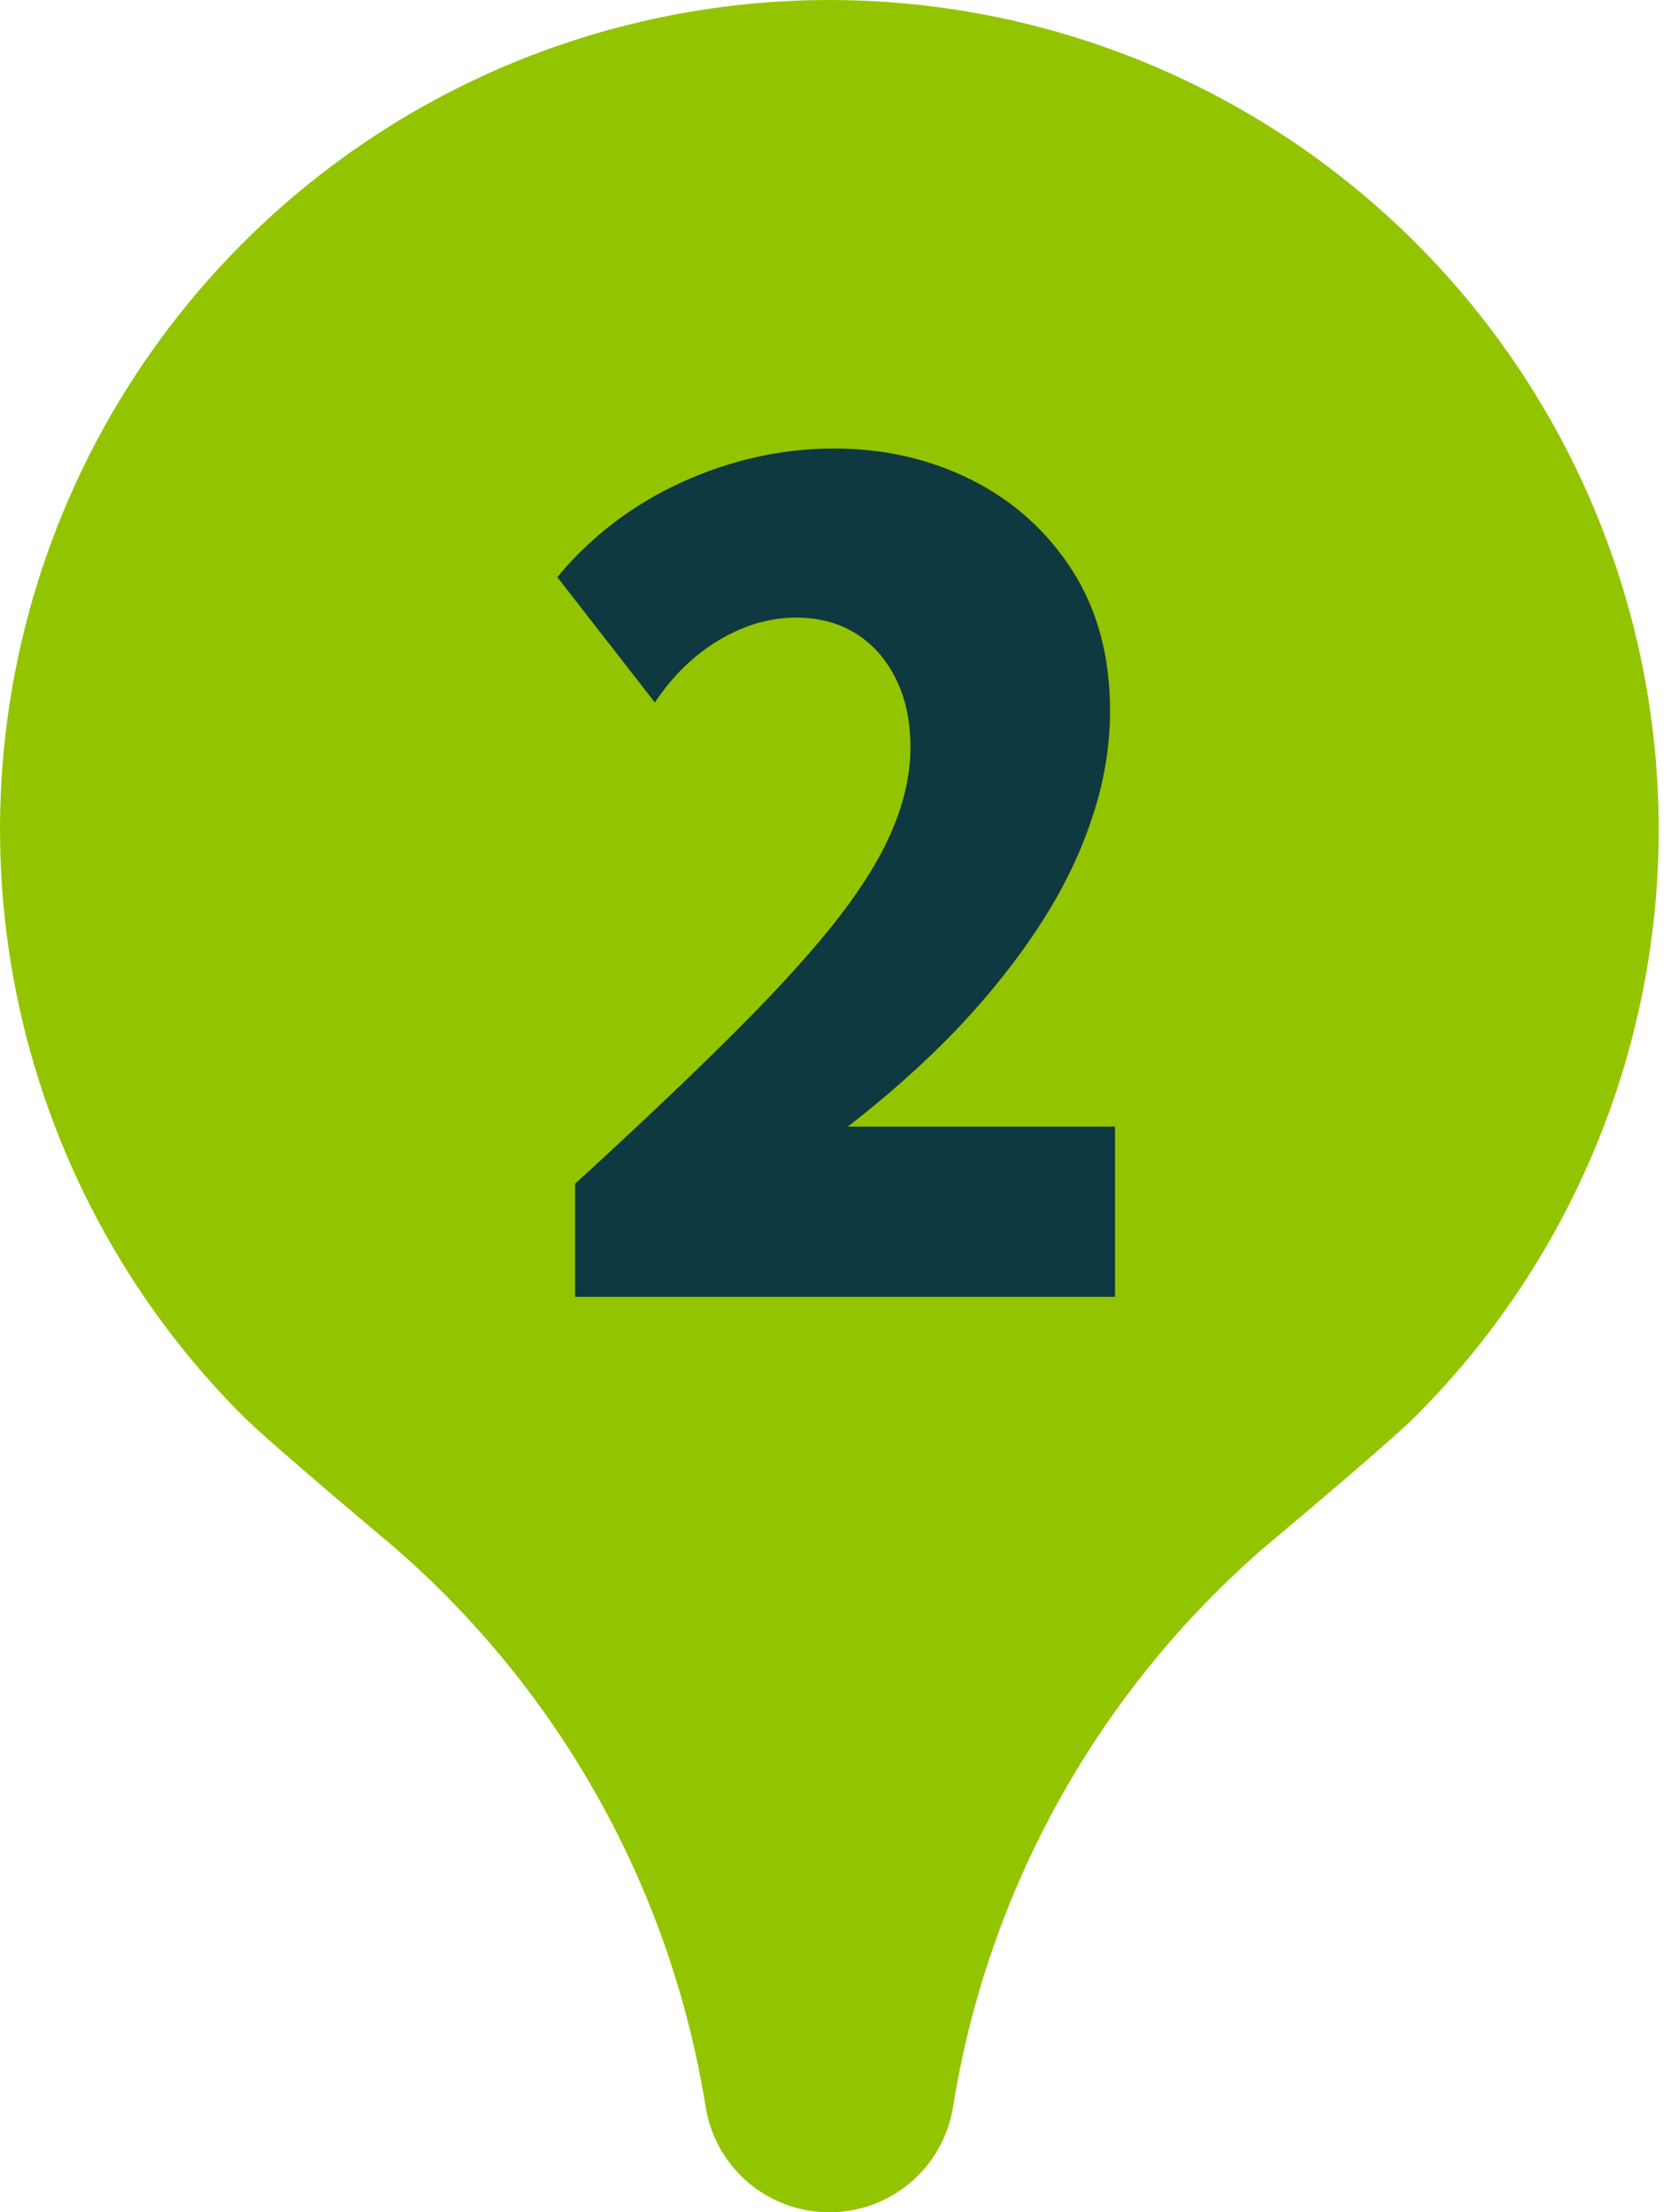
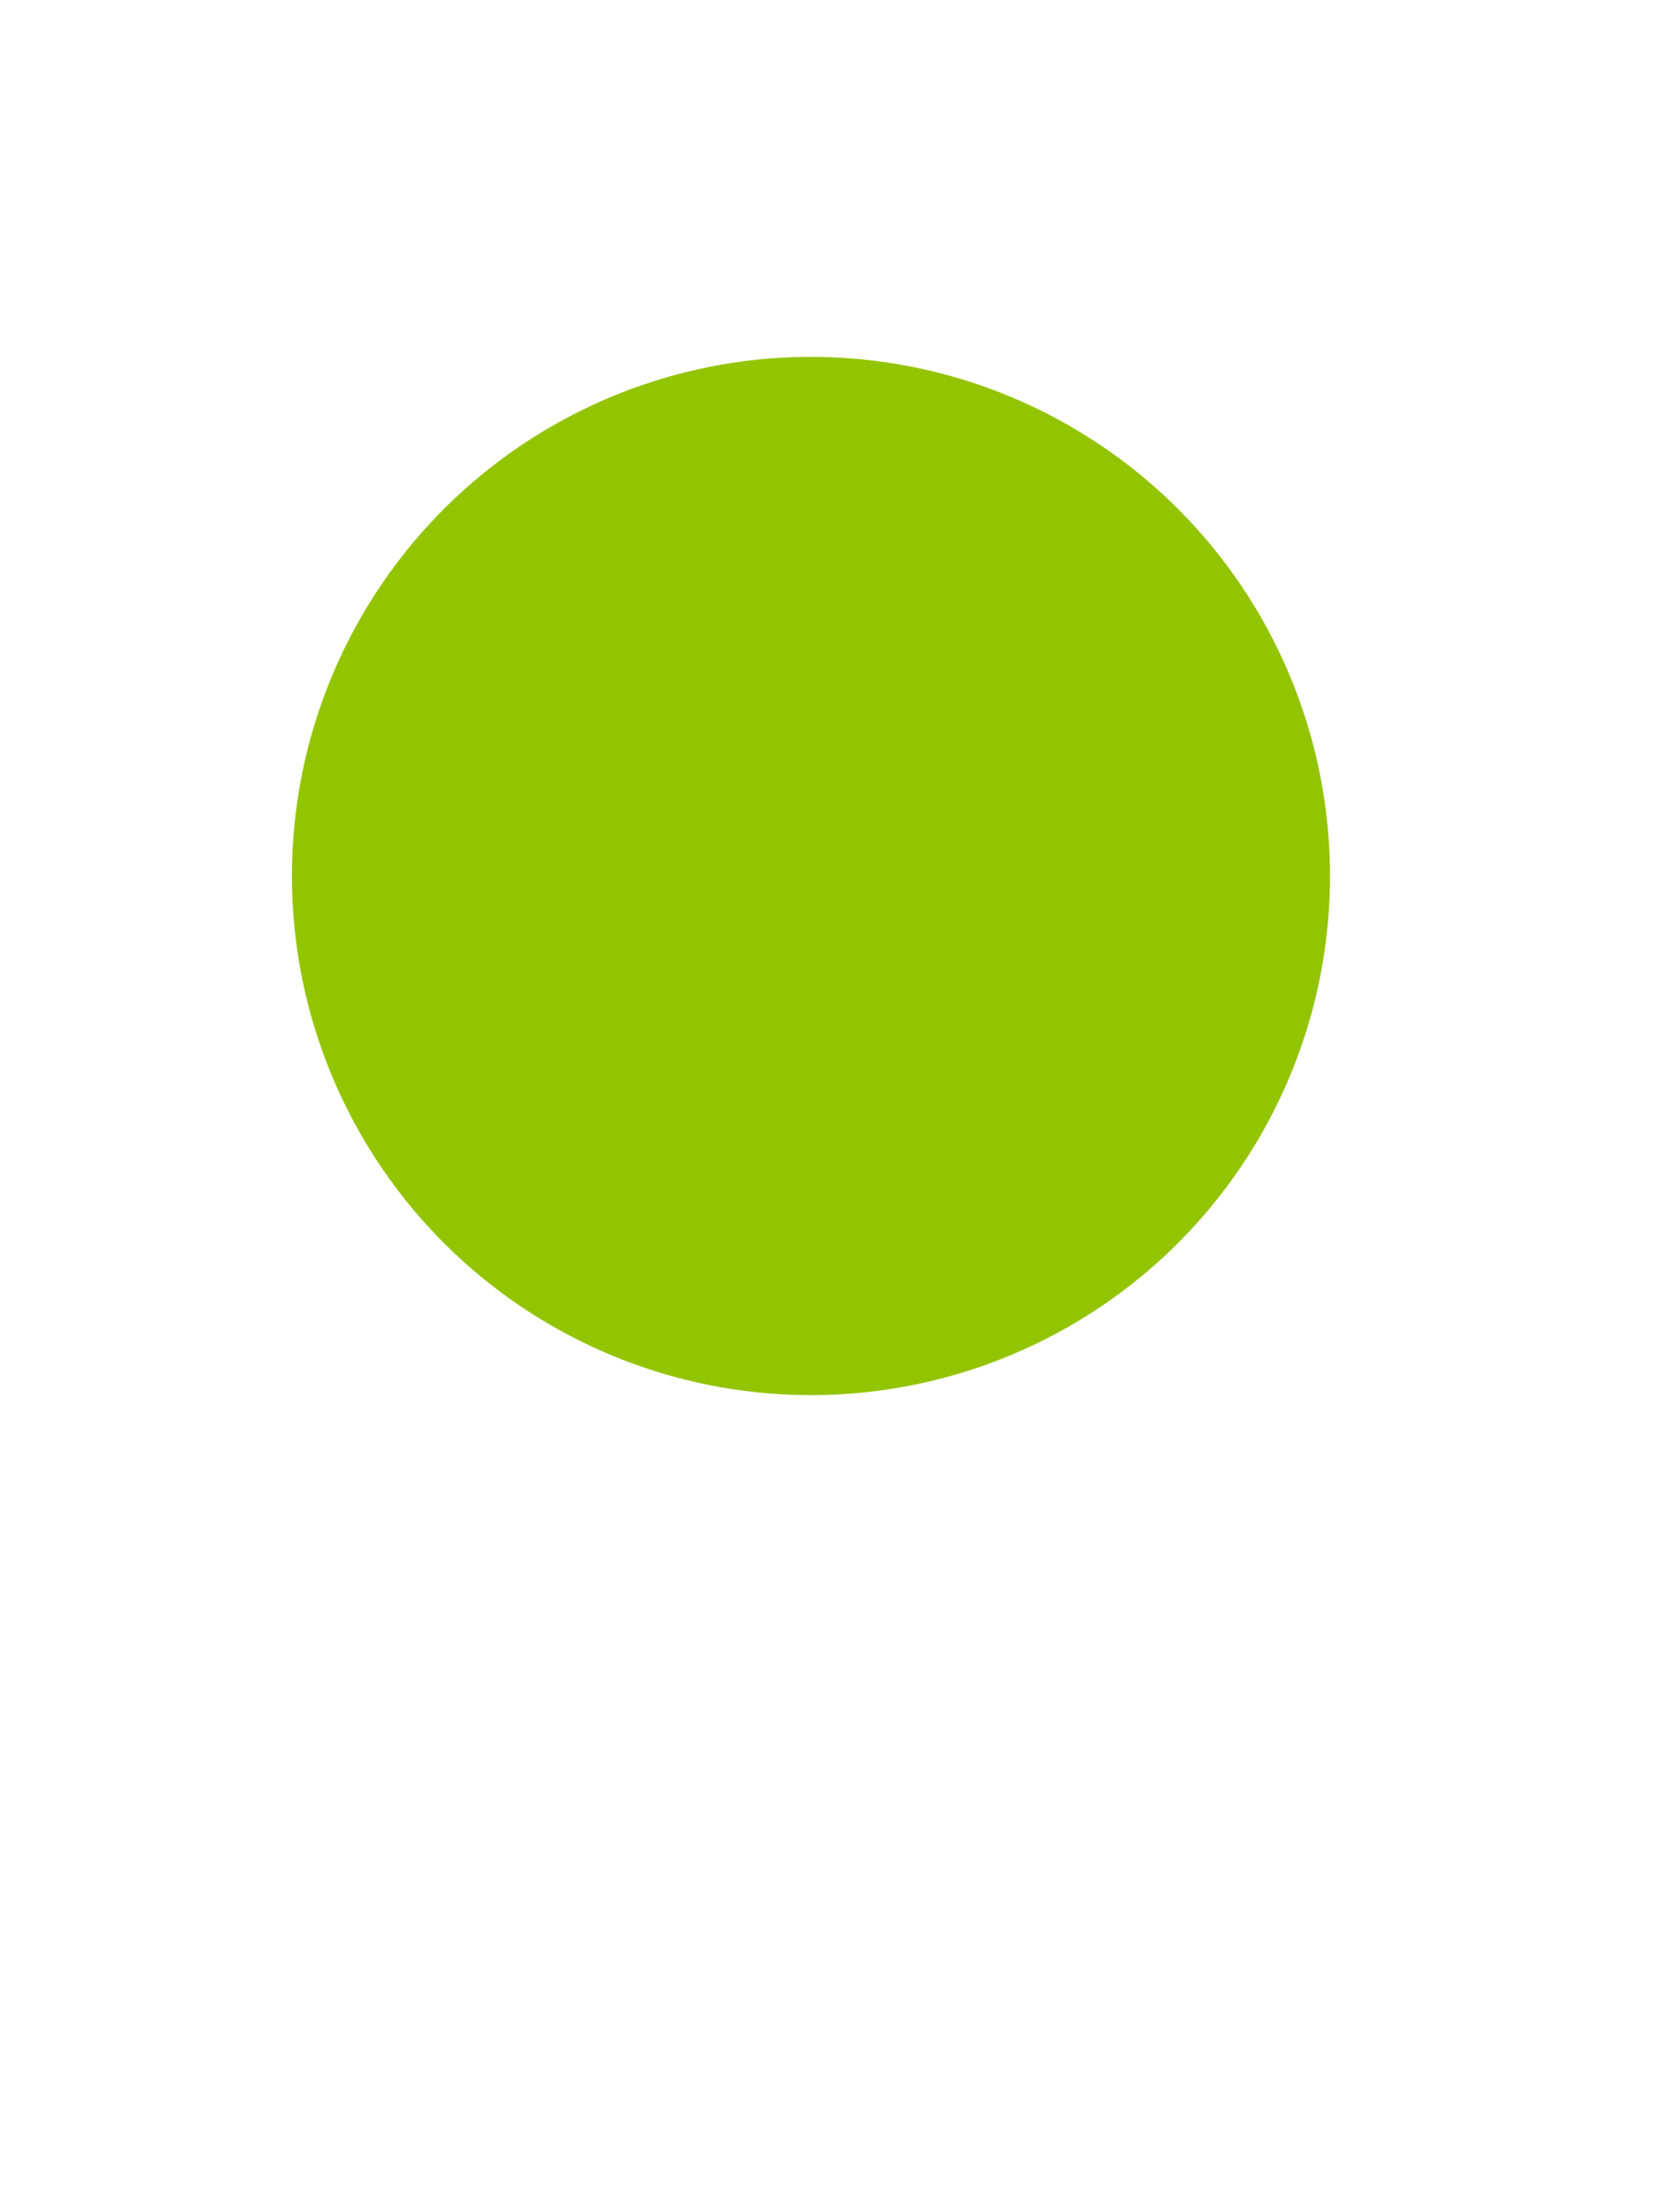
<svg xmlns="http://www.w3.org/2000/svg" width="44" height="58" viewBox="0 0 44 58" fill="none">
-   <path d="M33.188 40.537C33.188 40.537 36.386 37.863 37.121 37.128C40.163 34.087 42.236 30.212 43.076 25.993C43.915 21.774 43.485 17.401 41.84 13.427C40.194 9.453 37.407 6.056 33.83 3.666C30.254 1.276 26.049 0 21.747 0C17.445 0 13.241 1.276 9.664 3.666C6.088 6.056 3.3 9.453 1.654 13.427C0.009 17.401 -0.421 21.774 0.419 25.993C1.258 30.212 3.331 34.087 6.373 37.128C7.073 37.828 10.307 40.537 10.307 40.537C14.684 44.319 17.586 49.524 18.503 55.235C18.626 56.006 19.02 56.708 19.614 57.215C20.208 57.721 20.963 58 21.744 58C22.525 58.001 23.282 57.724 23.878 57.217C24.473 56.71 24.868 56.007 24.991 55.235C25.905 49.523 28.808 44.317 33.188 40.537ZM10.873 21.75C10.874 19.598 11.512 17.493 12.709 15.704C13.906 13.914 15.607 12.52 17.596 11.698C19.586 10.876 21.775 10.662 23.886 11.085C25.996 11.507 27.934 12.547 29.454 14.072C30.974 15.596 32.007 17.538 32.423 19.65C32.839 21.762 32.618 23.95 31.79 25.937C30.961 27.924 29.561 29.62 27.768 30.811C25.975 32.002 23.868 32.634 21.716 32.627C18.836 32.62 16.078 31.47 14.045 29.431C12.012 27.392 10.872 24.63 10.873 21.75Z" fill="#93C400" />
  <circle cx="21.265" cy="22.966" r="13.61" fill="#93C400" />
-   <path d="M29.238 34H15.079V31.035C16.765 29.494 18.175 28.156 19.309 27.022C20.443 25.889 21.344 24.89 22.013 24.028C22.681 23.156 23.156 22.366 23.437 21.658C23.728 20.951 23.873 20.263 23.873 19.594C23.873 18.906 23.747 18.31 23.495 17.806C23.244 17.292 22.895 16.895 22.449 16.614C22.003 16.333 21.48 16.192 20.879 16.192C20.181 16.192 19.503 16.391 18.844 16.788C18.195 17.176 17.637 17.719 17.172 18.417L14.614 15.131C15.495 14.065 16.581 13.237 17.87 12.646C19.168 12.054 20.501 11.759 21.867 11.759C23.185 11.759 24.392 12.035 25.487 12.587C26.582 13.14 27.459 13.93 28.118 14.957C28.777 15.984 29.107 17.21 29.107 18.635C29.107 19.584 28.947 20.529 28.627 21.469C28.317 22.409 27.861 23.34 27.261 24.26C26.669 25.171 25.952 26.073 25.109 26.964C24.266 27.846 23.307 28.704 22.231 29.537H29.238V34Z" fill="#0E3940" />
</svg>